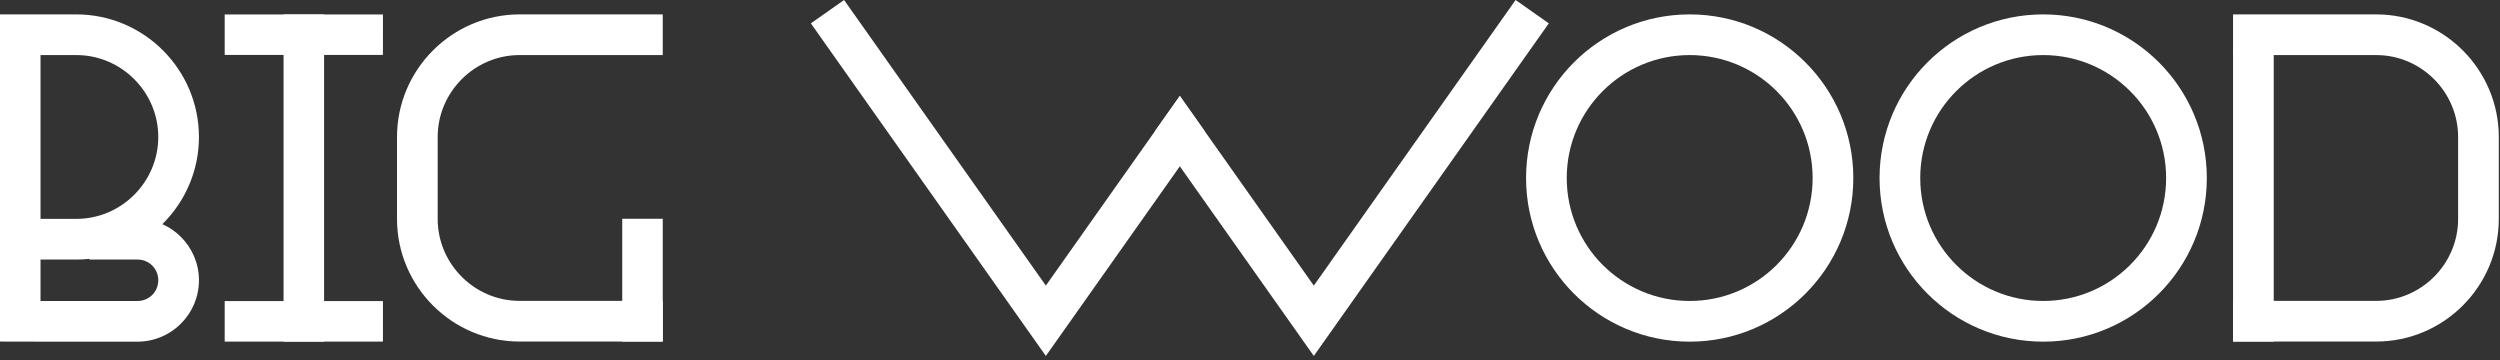
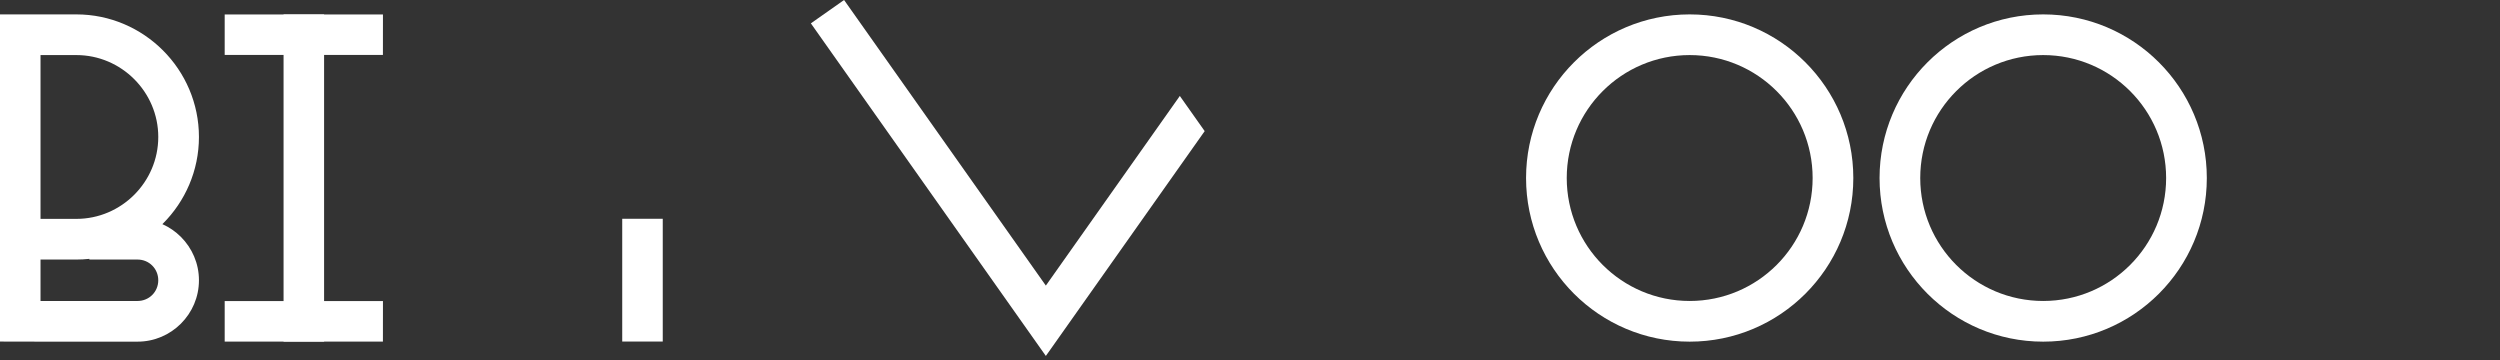
<svg xmlns="http://www.w3.org/2000/svg" width="569" height="82" viewBox="0 0 569 82" fill="none">
  <rect x="0" y="0" width="569" height="82" fill="#333333" stroke="none" />
  <path d="M9.223 68.502H31.309C32.618 68.502 33.8 67.978 34.651 67.131C35.499 66.28 36.022 65.098 36.022 63.789C36.022 62.475 35.501 61.296 34.66 60.455L34.642 60.437C33.801 59.595 32.622 59.074 31.308 59.074H20.336V58.917C19.365 59.021 18.379 59.074 17.381 59.074H9.222V68.502H9.223ZM9.223 49.816H17.382C22.504 49.816 27.164 47.718 30.544 44.338C33.924 40.959 36.023 36.3 36.023 31.174C36.023 26.053 33.924 21.394 30.544 18.014C27.164 14.634 22.504 12.535 17.382 12.535H9.223V49.816ZM8.579 3.277H17.382C25.058 3.277 32.034 6.414 37.089 11.468C42.143 16.521 45.28 23.498 45.28 31.177C45.28 38.853 42.142 45.83 37.089 50.883L36.956 51.014C38.533 51.715 39.959 52.702 41.169 53.909L41.188 53.926C43.717 56.463 45.281 59.952 45.281 63.788C45.281 67.633 43.716 71.12 41.188 73.649L41.171 73.667C38.642 76.195 35.154 77.759 31.309 77.759H9.223H8.579V77.757L0 77.739V3.276H8.579V3.277Z" fill="white" />
-   <path d="M540.828 77.735C548.506 77.734 555.481 74.597 560.533 69.544C565.587 64.49 568.724 57.514 568.724 49.838V44.791V36.208V31.175C568.724 23.499 565.587 16.523 560.533 11.469C555.481 6.415 548.506 3.278 540.828 3.277H508.242V12.534H540.828C545.949 12.534 550.608 14.634 553.988 18.014C557.368 21.395 559.467 26.054 559.467 31.176V36.209V44.792V49.838C559.467 54.96 557.368 59.62 553.988 63C550.608 66.38 545.949 68.48 540.828 68.48H508.242V77.737H540.828V77.735Z" fill="white" />
-   <path d="M508.242 11.518L508.242 77.735L517.5 77.735L517.5 11.518L508.242 11.518Z" fill="white" />
-   <path d="M118.257 77.735C110.578 77.734 103.603 74.597 98.551 69.544C93.497 64.49 90.36 57.514 90.36 49.838V44.791V36.208V31.175C90.36 23.499 93.497 16.523 98.551 11.469C103.603 6.415 110.578 3.278 118.257 3.277H150.842V12.534H118.257C113.135 12.534 108.476 14.634 105.096 18.014C101.716 21.395 99.617 26.054 99.617 31.176V36.209V44.792V49.838C99.617 54.96 101.716 59.62 105.096 63C108.476 66.38 113.135 68.48 118.257 68.48H150.842V77.737H118.257V77.735Z" fill="white" />
  <path d="M150.841 77.735H141.619V49.792H150.841V77.735Z" fill="white" />
  <path d="M73.762 5.695V77.743H64.539V18.749V3.286H73.762V4.989V5.695Z" fill="white" />
  <path d="M87.161 3.286L87.152 12.508H51.139V3.286H87.161Z" fill="white" />
  <path d="M87.161 68.521L87.152 77.743H51.139V68.521H87.161Z" fill="white" />
  <path fill-rule="evenodd" clip-rule="evenodd" d="M384.573 68.501C392.301 68.501 399.297 65.369 404.36 60.306C409.423 55.243 412.555 48.246 412.555 40.518C412.555 32.79 409.424 25.794 404.36 20.731C399.296 15.668 392.301 12.535 384.573 12.535C376.845 12.535 369.848 15.668 364.785 20.731C359.722 25.794 356.59 32.79 356.59 40.518C356.59 48.246 359.722 55.243 364.785 60.306C369.849 65.369 376.845 68.501 384.573 68.501ZM384.573 77.76C405.141 77.76 421.815 61.086 421.815 40.518C421.815 19.95 405.141 3.276 384.573 3.276C364.005 3.276 347.331 19.95 347.331 40.518C347.331 61.087 364.005 77.76 384.573 77.76Z" fill="white" />
  <path d="M184.552 5.315L238.035 81.013L274.186 29.845L268.529 21.838L238.035 65.001L192.11 0L184.552 5.315Z" fill="white" />
-   <path d="M262.873 29.845L299.025 81.013L352.507 5.315L344.949 0L299.025 65.001L268.529 21.838L262.873 29.845Z" fill="white" />
  <path fill-rule="evenodd" clip-rule="evenodd" d="M465.029 68.501C472.757 68.501 479.753 65.369 484.816 60.306C489.879 55.243 493.011 48.246 493.011 40.518C493.011 32.79 489.88 25.794 484.816 20.731C479.752 15.668 472.757 12.535 465.029 12.535C457.301 12.535 450.304 15.668 445.241 20.731C440.178 25.794 437.046 32.79 437.046 40.518C437.046 48.246 440.178 55.243 445.241 60.306C450.305 65.369 457.301 68.501 465.029 68.501ZM465.029 77.76C485.597 77.76 502.271 61.086 502.271 40.518C502.271 19.95 485.597 3.276 465.029 3.276C444.46 3.276 427.787 19.95 427.787 40.518C427.787 61.087 444.461 77.76 465.029 77.76Z" fill="white" />
</svg>